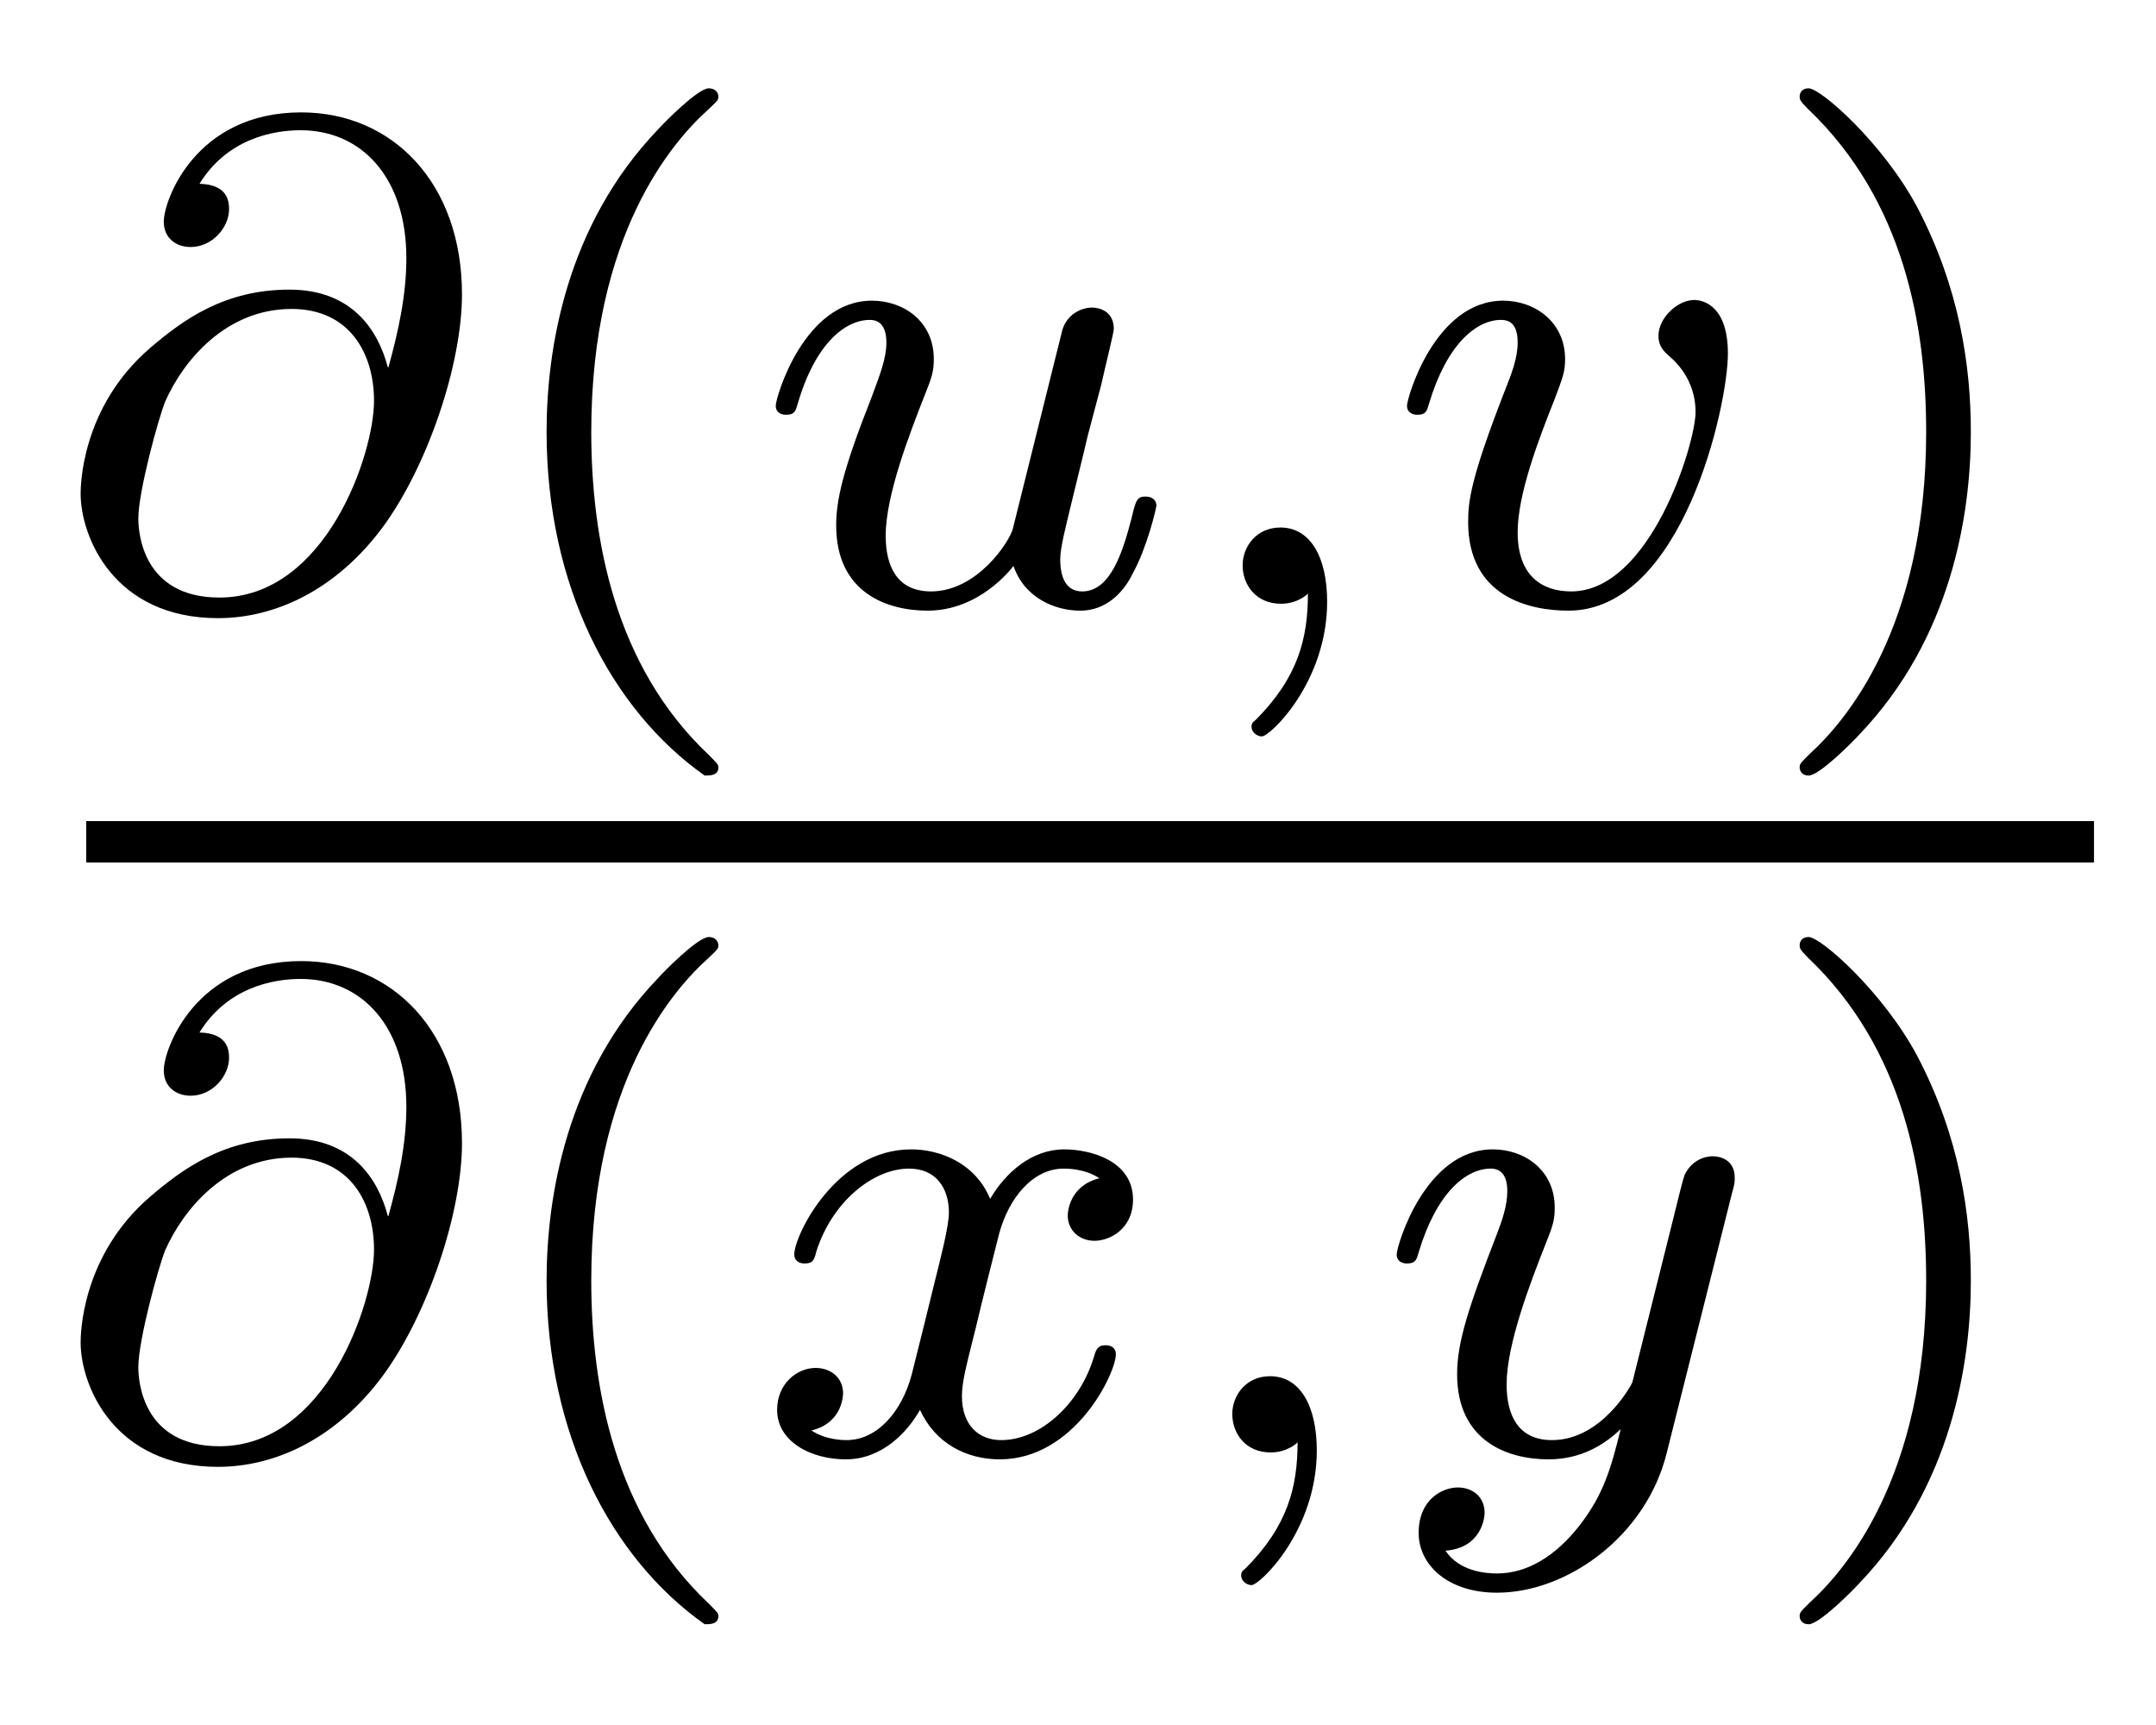
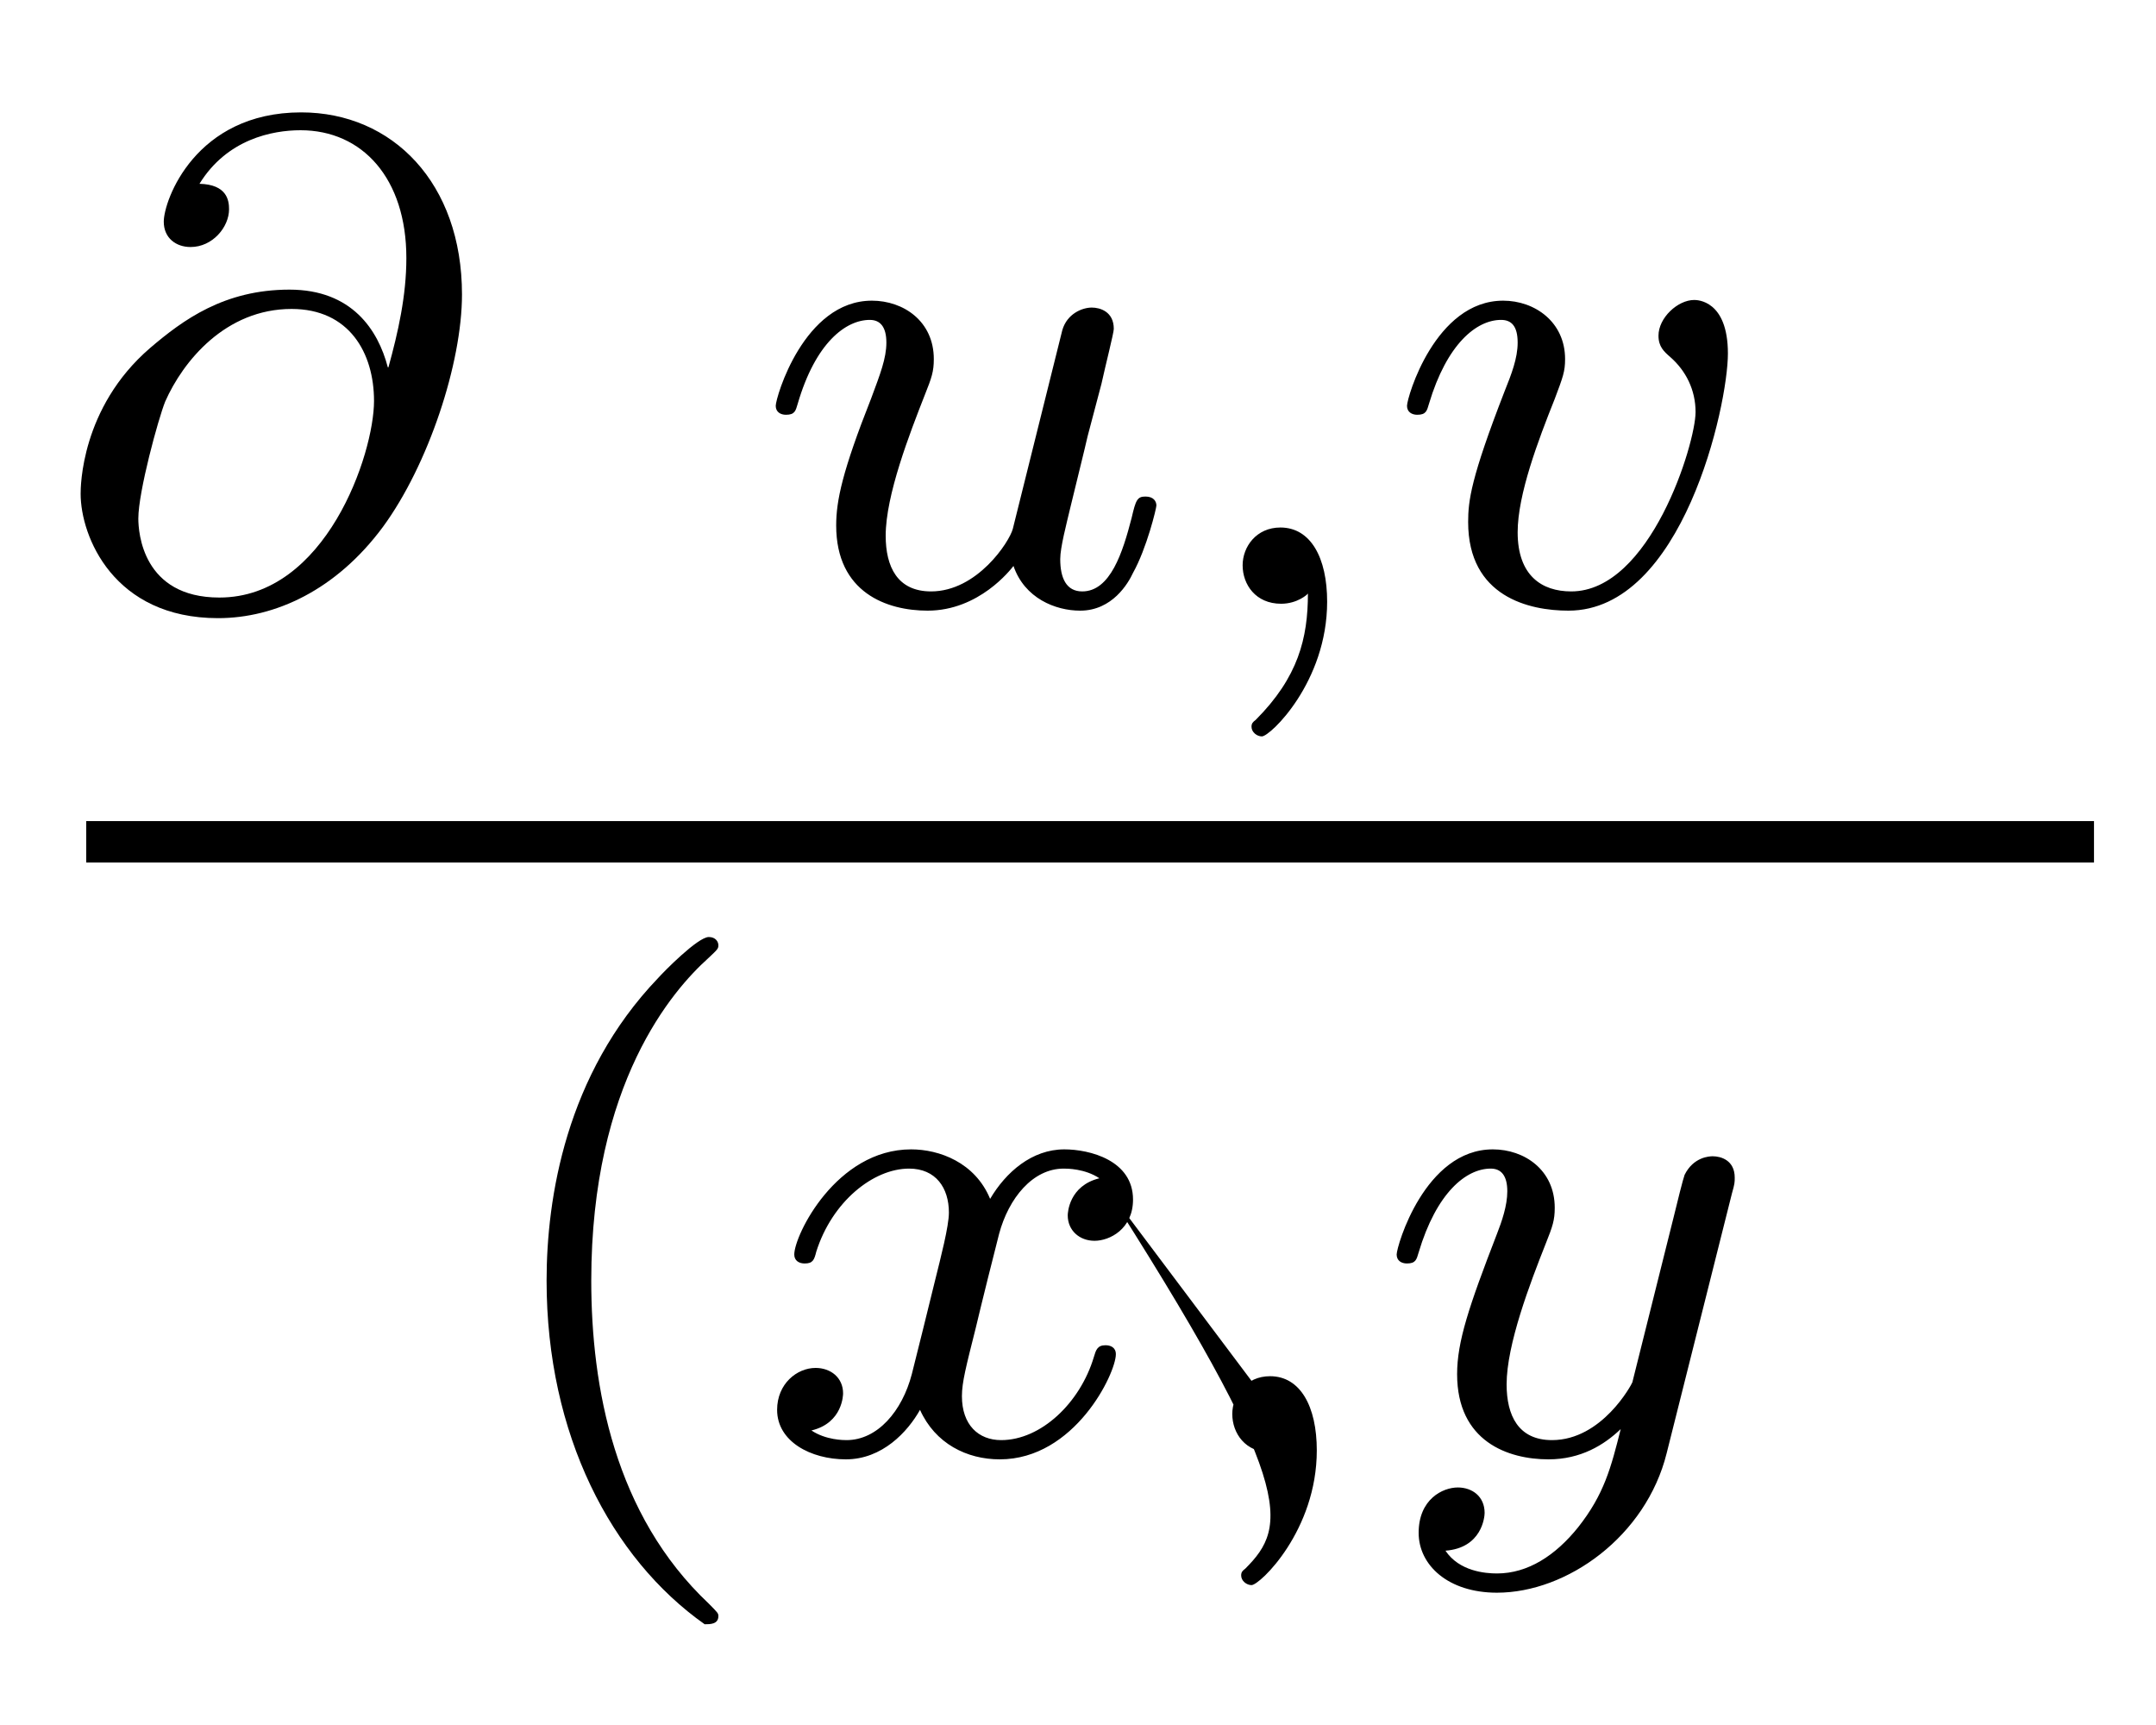
<svg xmlns="http://www.w3.org/2000/svg" version="1.1" width="25pt" height="20pt" viewBox="0 -20 25 20">
  <g id="page1">
    <g transform="matrix(1 0 0 -1 -129 647)">
      <path d="M133.497 662.741C133.385 663.172 133.082 663.642 132.357 663.642C131.6 663.642 131.122 663.291 130.739 662.964C129.935 662.271 129.935 661.347 129.935 661.275C129.935 660.781 130.317 659.833 131.528 659.833C132.19 659.833 132.899 660.159 133.441 660.892C133.967 661.61 134.357 662.789 134.357 663.586C134.357 664.877 133.552 665.697 132.492 665.697C131.265 665.697 130.899 664.677 130.899 664.43C130.899 664.239 131.042 664.136 131.21 664.136C131.465 664.136 131.656 664.367 131.656 664.574C131.656 664.677 131.632 664.861 131.313 664.869C131.632 665.387 132.158 665.49 132.485 665.49C133.202 665.49 133.712 664.932 133.712 664.008C133.712 663.57 133.616 663.147 133.504 662.741H133.497ZM131.544 660.072C130.652 660.072 130.604 660.829 130.604 660.988C130.604 661.299 130.835 662.143 130.915 662.343C131.122 662.813 131.616 663.418 132.381 663.418C133.05 663.418 133.337 662.908 133.337 662.351C133.337 661.737 132.779 660.072 131.544 660.072Z" />
-       <path d="M137.171 658.008C137.235 658.008 137.33 658.008 137.33 658.103C137.33 658.135 137.322 658.143 137.219 658.247C136.127 659.275 135.856 660.757 135.856 661.992C135.856 664.287 136.804 665.363 137.211 665.729C137.322 665.833 137.33 665.841 137.33 665.881C137.33 665.921 137.298 665.976 137.219 665.976C137.091 665.976 136.693 665.57 136.629 665.498C135.561 664.383 135.338 662.948 135.338 661.992C135.338 660.207 136.087 658.773 137.171 658.008Z" />
      <path d="M140.744 660.868C140.704 660.717 140.33 660.143 139.796 660.143C139.405 660.143 139.27 660.43 139.27 660.789C139.27 661.259 139.549 661.976 139.724 662.422C139.804 662.622 139.828 662.693 139.828 662.837C139.828 663.275 139.477 663.514 139.11 663.514C138.321 663.514 137.995 662.391 137.995 662.295C137.995 662.223 138.051 662.191 138.114 662.191C138.218 662.191 138.226 662.239 138.25 662.319C138.457 663.028 138.808 663.291 139.086 663.291C139.206 663.291 139.278 663.211 139.278 663.028C139.278 662.845 139.206 662.662 139.102 662.382C138.768 661.538 138.696 661.195 138.696 660.908C138.696 660.127 139.286 659.92 139.756 659.92C140.354 659.92 140.72 660.398 140.752 660.438C140.88 660.064 141.238 659.92 141.525 659.92C141.899 659.92 142.083 660.239 142.138 660.358C142.298 660.645 142.409 661.107 142.409 661.139C142.409 661.187 142.377 661.243 142.282 661.243S142.17 661.203 142.122 660.996C142.019 660.597 141.876 660.143 141.549 660.143C141.366 660.143 141.294 660.295 141.294 660.518C141.294 660.653 141.366 660.924 141.413 661.123C141.461 661.323 141.58 661.801 141.612 661.944L141.772 662.55C141.819 662.765 141.915 663.14 141.915 663.187C141.915 663.387 141.756 663.434 141.66 663.434C141.549 663.434 141.373 663.363 141.318 663.172L140.744 660.868ZM144.166 660.119C144.166 659.602 144.054 659.148 143.56 658.653C143.528 658.629 143.512 658.613 143.512 658.574C143.512 658.51 143.576 658.462 143.632 658.462C143.728 658.462 144.389 659.092 144.389 660.024C144.389 660.534 144.198 660.884 143.847 660.884C143.568 660.884 143.409 660.661 143.409 660.446C143.409 660.223 143.56 660 143.855 660C144.046 660 144.166 660.112 144.166 660.119ZM149.036 662.901C149.036 663.522 148.677 663.522 148.645 663.522C148.454 663.522 148.231 663.315 148.231 663.108C148.231 662.98 148.295 662.924 148.367 662.861C148.55 662.701 148.661 662.478 148.661 662.223C148.661 661.857 148.136 660.143 147.219 660.143C146.877 660.143 146.598 660.327 146.598 660.829C146.598 661.267 146.837 661.897 147.028 662.375C147.124 662.63 147.148 662.693 147.148 662.837C147.148 663.267 146.797 663.514 146.43 663.514C145.641 663.514 145.315 662.391 145.315 662.295C145.315 662.223 145.371 662.191 145.434 662.191C145.538 662.191 145.546 662.239 145.57 662.319C145.777 663.012 146.12 663.291 146.406 663.291C146.526 663.291 146.598 663.219 146.598 663.028C146.598 662.845 146.526 662.662 146.446 662.462C146.056 661.458 146.024 661.195 146.024 660.948C146.024 660.08 146.733 659.92 147.187 659.92C148.51 659.92 149.036 662.295 149.036 662.901Z" />
-       <path d="M151.853 661.992C151.853 662.749 151.725 663.657 151.231 664.598C150.841 665.331 150.115 665.976 149.972 665.976C149.892 665.976 149.868 665.921 149.868 665.881C149.868 665.849 149.868 665.833 149.964 665.737C151.08 664.677 151.335 663.219 151.335 661.992C151.335 659.705 150.386 658.622 149.98 658.255C149.876 658.151 149.868 658.143 149.868 658.103C149.868 658.064 149.892 658.008 149.972 658.008C150.099 658.008 150.498 658.414 150.562 658.486C151.629 659.602 151.853 661.036 151.853 661.992Z" />
      <path d="M130 657H153.281V657.48H130" />
-       <path d="M133.497 652.901C133.385 653.332 133.082 653.802 132.357 653.802C131.6 653.802 131.122 653.451 130.739 653.124C129.935 652.431 129.935 651.507 129.935 651.435C129.935 650.941 130.317 649.993 131.528 649.993C132.19 649.993 132.899 650.319 133.441 651.052C133.967 651.77 134.357 652.949 134.357 653.746C134.357 655.037 133.552 655.857 132.492 655.857C131.265 655.857 130.899 654.837 130.899 654.59C130.899 654.399 131.042 654.296 131.21 654.296C131.465 654.296 131.656 654.527 131.656 654.734C131.656 654.837 131.632 655.021 131.313 655.029C131.632 655.547 132.158 655.65 132.485 655.65C133.202 655.65 133.712 655.092 133.712 654.168C133.712 653.73 133.616 653.307 133.504 652.901H133.497ZM131.544 650.232C130.652 650.232 130.604 650.989 130.604 651.148C130.604 651.459 130.835 652.303 130.915 652.503C131.122 652.973 131.616 653.578 132.381 653.578C133.05 653.578 133.337 653.068 133.337 652.511C133.337 651.897 132.779 650.232 131.544 650.232Z" />
      <path d="M137.171 648.168C137.235 648.168 137.33 648.168 137.33 648.263C137.33 648.295 137.322 648.303 137.219 648.407C136.127 649.435 135.856 650.917 135.856 652.152C135.856 654.447 136.804 655.523 137.211 655.889C137.322 655.993 137.33 656.001 137.33 656.041C137.33 656.081 137.298 656.136 137.219 656.136C137.091 656.136 136.693 655.73 136.629 655.658C135.561 654.543 135.338 653.108 135.338 652.152C135.338 650.367 136.087 648.933 137.171 648.168Z" />
-       <path d="M141.748 653.339C141.397 653.252 141.381 652.941 141.381 652.909C141.381 652.734 141.517 652.614 141.692 652.614S142.138 652.75 142.138 653.092C142.138 653.547 141.636 653.674 141.341 653.674C140.967 653.674 140.664 653.411 140.481 653.1C140.306 653.523 139.891 653.674 139.565 653.674C138.696 653.674 138.21 652.678 138.21 652.455C138.21 652.383 138.266 652.351 138.33 652.351C138.425 652.351 138.441 652.391 138.465 652.487C138.648 653.068 139.126 653.451 139.541 653.451C139.851 653.451 140.003 653.228 140.003 652.941C140.003 652.782 139.907 652.415 139.844 652.16C139.788 651.929 139.612 651.22 139.573 651.068C139.461 650.638 139.174 650.303 138.816 650.303C138.784 650.303 138.576 650.303 138.409 650.415C138.776 650.502 138.776 650.837 138.776 650.845C138.776 651.028 138.632 651.14 138.457 651.14C138.242 651.14 138.011 650.957 138.011 650.654C138.011 650.287 138.401 650.08 138.808 650.08C139.23 650.08 139.525 650.399 139.668 650.654C139.844 650.263 140.21 650.08 140.593 650.08C141.461 650.08 141.939 651.076 141.939 651.299C141.939 651.379 141.876 651.403 141.819 651.403C141.724 651.403 141.708 651.347 141.684 651.267C141.525 650.734 141.07 650.303 140.609 650.303C140.346 650.303 140.154 650.479 140.154 650.813C140.154 650.973 140.202 651.156 140.314 651.602C140.37 651.841 140.545 652.542 140.585 652.694C140.696 653.108 140.975 653.451 141.334 653.451C141.373 653.451 141.58 653.451 141.748 653.339ZM144.046 650.279C144.046 649.762 143.934 649.308 143.44 648.813C143.408 648.789 143.392 648.773 143.392 648.734C143.392 648.67 143.456 648.622 143.512 648.622C143.608 648.622 144.269 649.252 144.269 650.184C144.269 650.694 144.078 651.044 143.727 651.044C143.448 651.044 143.289 650.821 143.289 650.606C143.289 650.383 143.44 650.16 143.735 650.16C143.926 650.16 144.046 650.272 144.046 650.279ZM149.083 653.164C149.115 653.276 149.115 653.292 149.115 653.347C149.115 653.547 148.956 653.594 148.86 653.594C148.821 653.594 148.637 653.586 148.534 653.379C148.518 653.339 148.446 653.052 148.406 652.885L147.928 650.973C147.92 650.949 147.577 650.303 146.996 650.303C146.605 650.303 146.47 650.59 146.47 650.949C146.47 651.411 146.741 652.12 146.924 652.582C147.004 652.782 147.028 652.853 147.028 652.997C147.028 653.435 146.677 653.674 146.31 653.674C145.521 653.674 145.195 652.551 145.195 652.455C145.195 652.383 145.251 652.351 145.314 652.351C145.418 652.351 145.426 652.399 145.45 652.479C145.657 653.172 146 653.451 146.286 653.451C146.406 653.451 146.478 653.371 146.478 653.188C146.478 653.021 146.414 652.837 146.358 652.694C146.031 651.849 145.896 651.443 145.896 651.068C145.896 650.287 146.486 650.08 146.956 650.08C147.33 650.08 147.601 650.247 147.793 650.431C147.681 649.985 147.601 649.674 147.299 649.292C147.036 648.965 146.717 648.757 146.358 648.757C146.223 648.757 145.92 648.782 145.761 649.021C146.183 649.053 146.215 649.411 146.215 649.459C146.215 649.65 146.071 649.754 145.904 649.754C145.729 649.754 145.45 649.618 145.45 649.228C145.45 648.853 145.792 648.534 146.358 648.534C147.171 648.534 148.087 649.188 148.326 650.152L149.083 653.164Z" />
-       <path d="M151.853 652.152C151.853 652.909 151.725 653.817 151.231 654.758C150.841 655.491 150.115 656.136 149.972 656.136C149.892 656.136 149.868 656.081 149.868 656.041C149.868 656.009 149.868 655.993 149.964 655.897C151.08 654.837 151.335 653.379 151.335 652.152C151.335 649.865 150.386 648.782 149.98 648.415C149.876 648.311 149.868 648.303 149.868 648.263C149.868 648.224 149.892 648.168 149.972 648.168C150.099 648.168 150.498 648.574 150.562 648.646C151.629 649.762 151.853 651.196 151.853 652.152Z" />
+       <path d="M141.748 653.339C141.397 653.252 141.381 652.941 141.381 652.909C141.381 652.734 141.517 652.614 141.692 652.614S142.138 652.75 142.138 653.092C142.138 653.547 141.636 653.674 141.341 653.674C140.967 653.674 140.664 653.411 140.481 653.1C140.306 653.523 139.891 653.674 139.565 653.674C138.696 653.674 138.21 652.678 138.21 652.455C138.21 652.383 138.266 652.351 138.33 652.351C138.425 652.351 138.441 652.391 138.465 652.487C138.648 653.068 139.126 653.451 139.541 653.451C139.851 653.451 140.003 653.228 140.003 652.941C140.003 652.782 139.907 652.415 139.844 652.16C139.788 651.929 139.612 651.22 139.573 651.068C139.461 650.638 139.174 650.303 138.816 650.303C138.784 650.303 138.576 650.303 138.409 650.415C138.776 650.502 138.776 650.837 138.776 650.845C138.776 651.028 138.632 651.14 138.457 651.14C138.242 651.14 138.011 650.957 138.011 650.654C138.011 650.287 138.401 650.08 138.808 650.08C139.23 650.08 139.525 650.399 139.668 650.654C139.844 650.263 140.21 650.08 140.593 650.08C141.461 650.08 141.939 651.076 141.939 651.299C141.939 651.379 141.876 651.403 141.819 651.403C141.724 651.403 141.708 651.347 141.684 651.267C141.525 650.734 141.07 650.303 140.609 650.303C140.346 650.303 140.154 650.479 140.154 650.813C140.154 650.973 140.202 651.156 140.314 651.602C140.37 651.841 140.545 652.542 140.585 652.694C140.696 653.108 140.975 653.451 141.334 653.451C141.373 653.451 141.58 653.451 141.748 653.339ZC144.046 649.762 143.934 649.308 143.44 648.813C143.408 648.789 143.392 648.773 143.392 648.734C143.392 648.67 143.456 648.622 143.512 648.622C143.608 648.622 144.269 649.252 144.269 650.184C144.269 650.694 144.078 651.044 143.727 651.044C143.448 651.044 143.289 650.821 143.289 650.606C143.289 650.383 143.44 650.16 143.735 650.16C143.926 650.16 144.046 650.272 144.046 650.279ZM149.083 653.164C149.115 653.276 149.115 653.292 149.115 653.347C149.115 653.547 148.956 653.594 148.86 653.594C148.821 653.594 148.637 653.586 148.534 653.379C148.518 653.339 148.446 653.052 148.406 652.885L147.928 650.973C147.92 650.949 147.577 650.303 146.996 650.303C146.605 650.303 146.47 650.59 146.47 650.949C146.47 651.411 146.741 652.12 146.924 652.582C147.004 652.782 147.028 652.853 147.028 652.997C147.028 653.435 146.677 653.674 146.31 653.674C145.521 653.674 145.195 652.551 145.195 652.455C145.195 652.383 145.251 652.351 145.314 652.351C145.418 652.351 145.426 652.399 145.45 652.479C145.657 653.172 146 653.451 146.286 653.451C146.406 653.451 146.478 653.371 146.478 653.188C146.478 653.021 146.414 652.837 146.358 652.694C146.031 651.849 145.896 651.443 145.896 651.068C145.896 650.287 146.486 650.08 146.956 650.08C147.33 650.08 147.601 650.247 147.793 650.431C147.681 649.985 147.601 649.674 147.299 649.292C147.036 648.965 146.717 648.757 146.358 648.757C146.223 648.757 145.92 648.782 145.761 649.021C146.183 649.053 146.215 649.411 146.215 649.459C146.215 649.65 146.071 649.754 145.904 649.754C145.729 649.754 145.45 649.618 145.45 649.228C145.45 648.853 145.792 648.534 146.358 648.534C147.171 648.534 148.087 649.188 148.326 650.152L149.083 653.164Z" />
    </g>
  </g>
</svg>